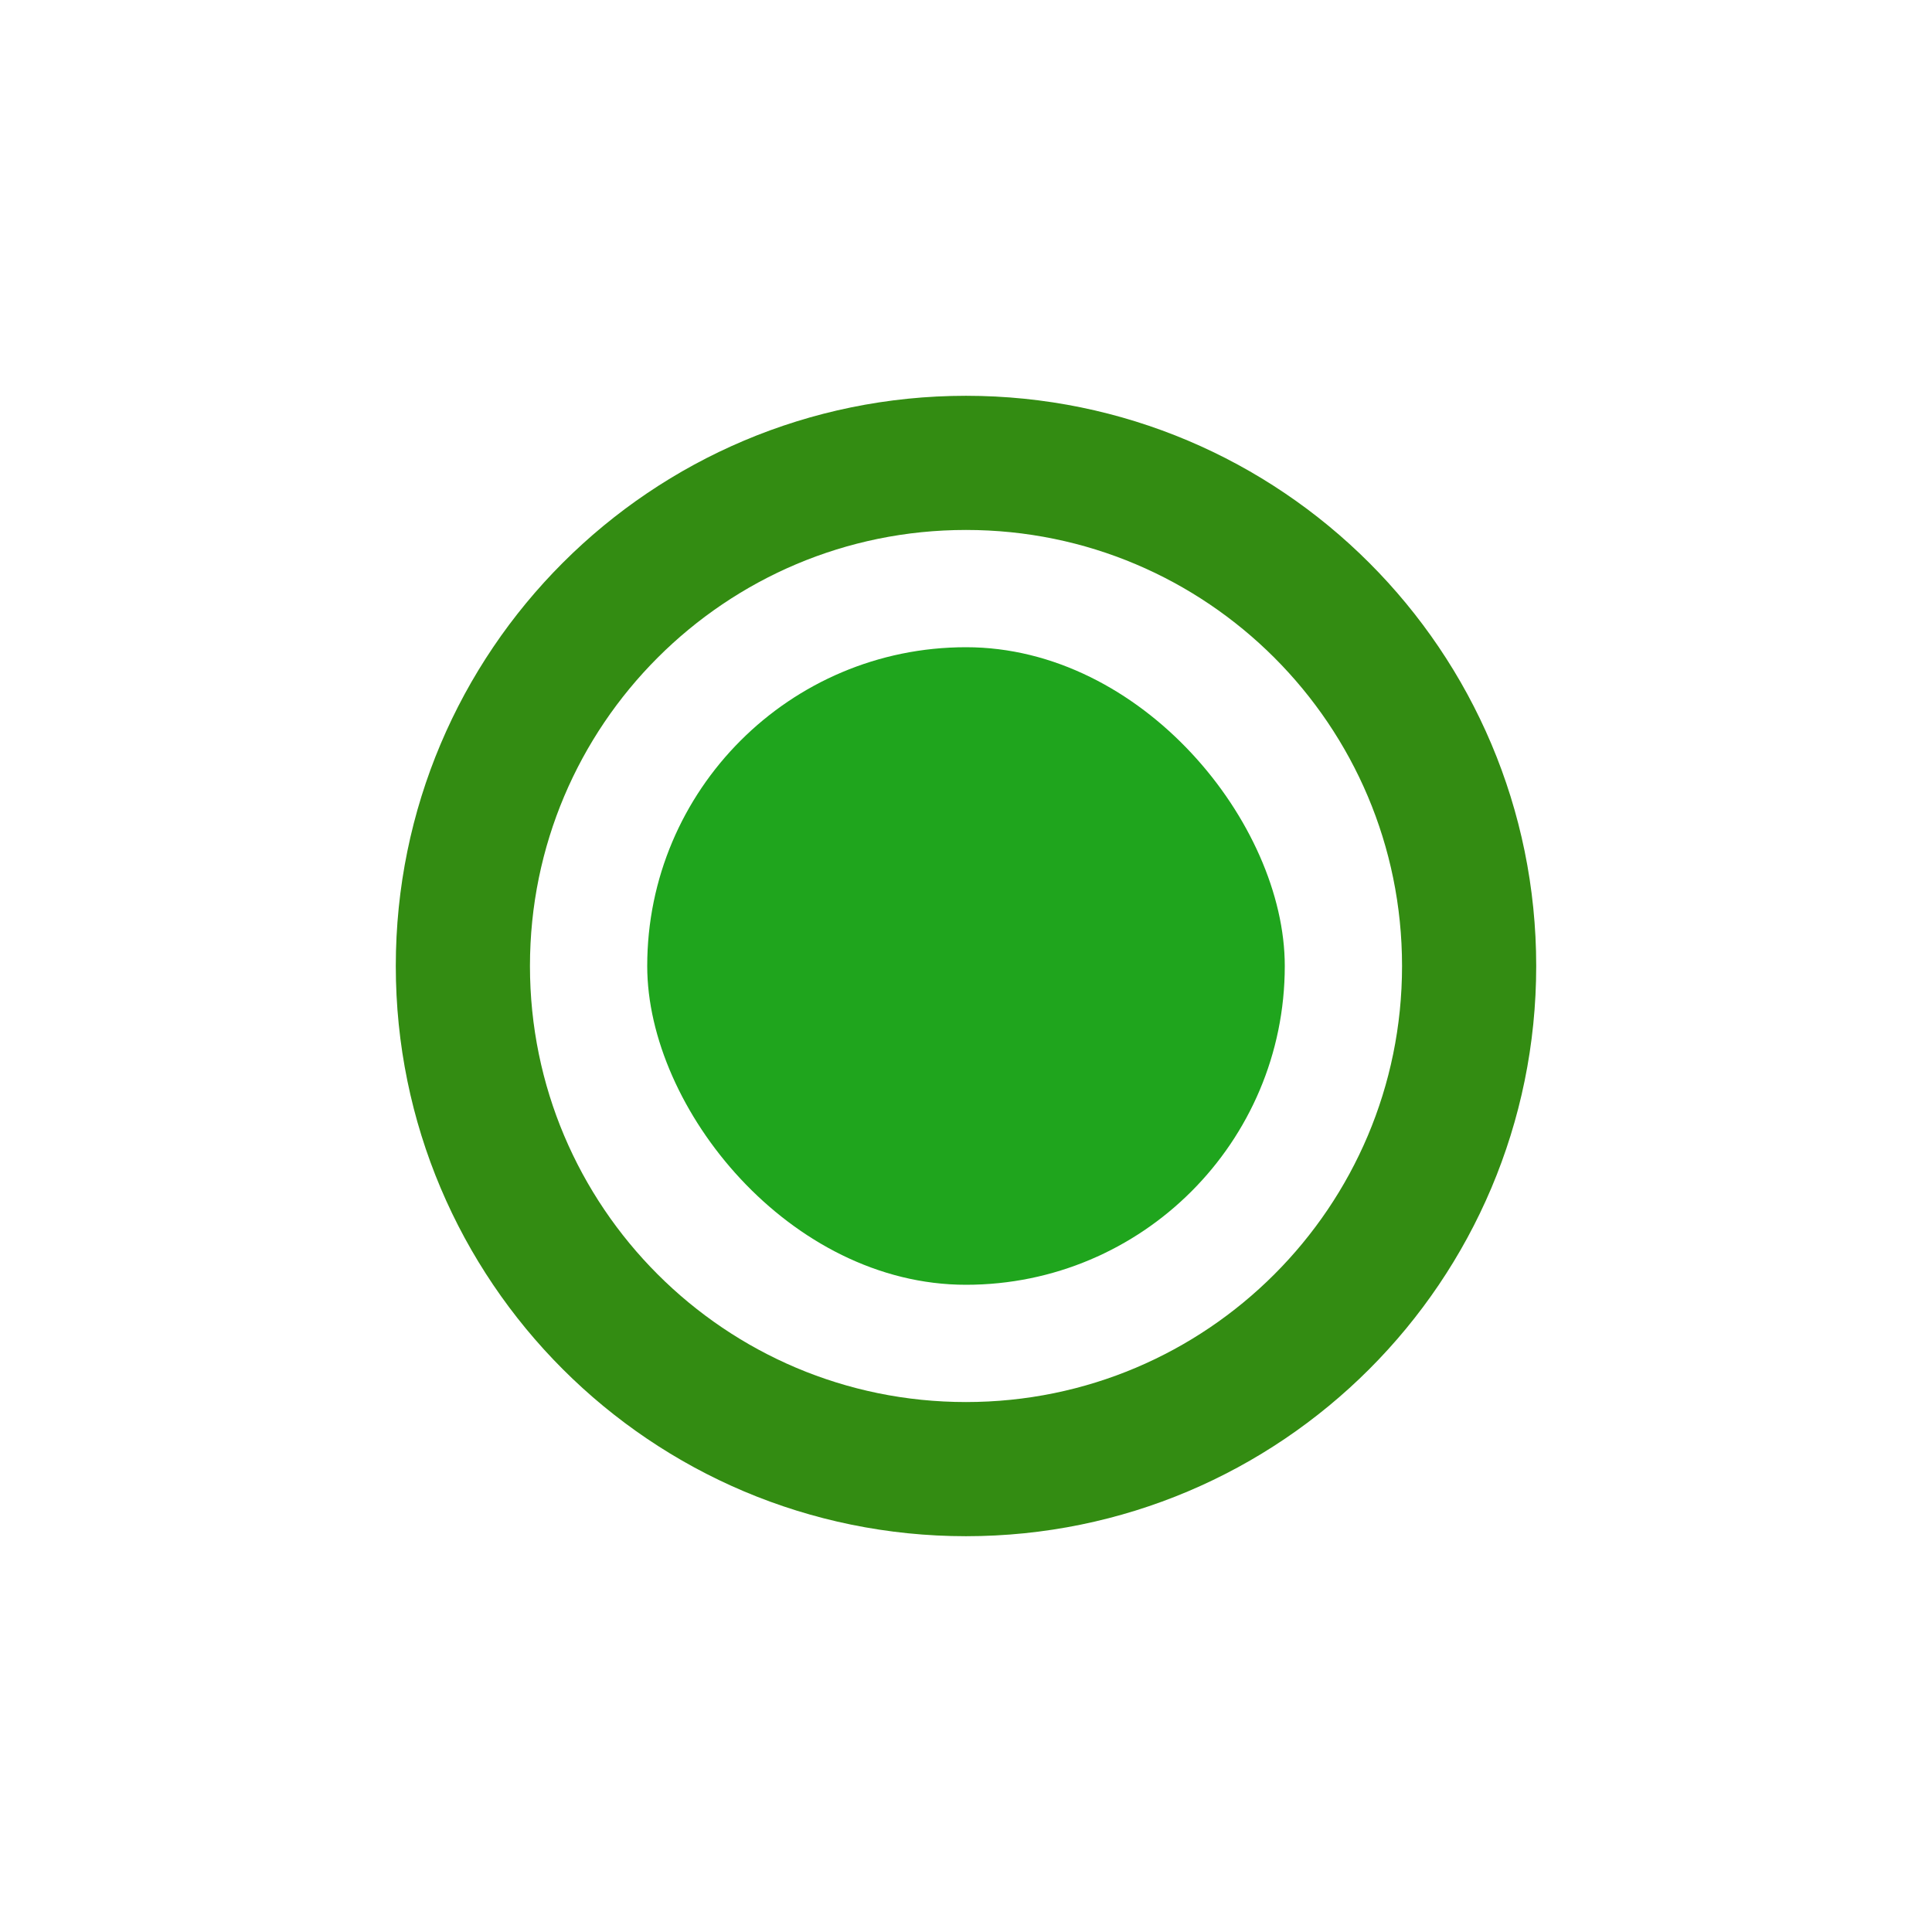
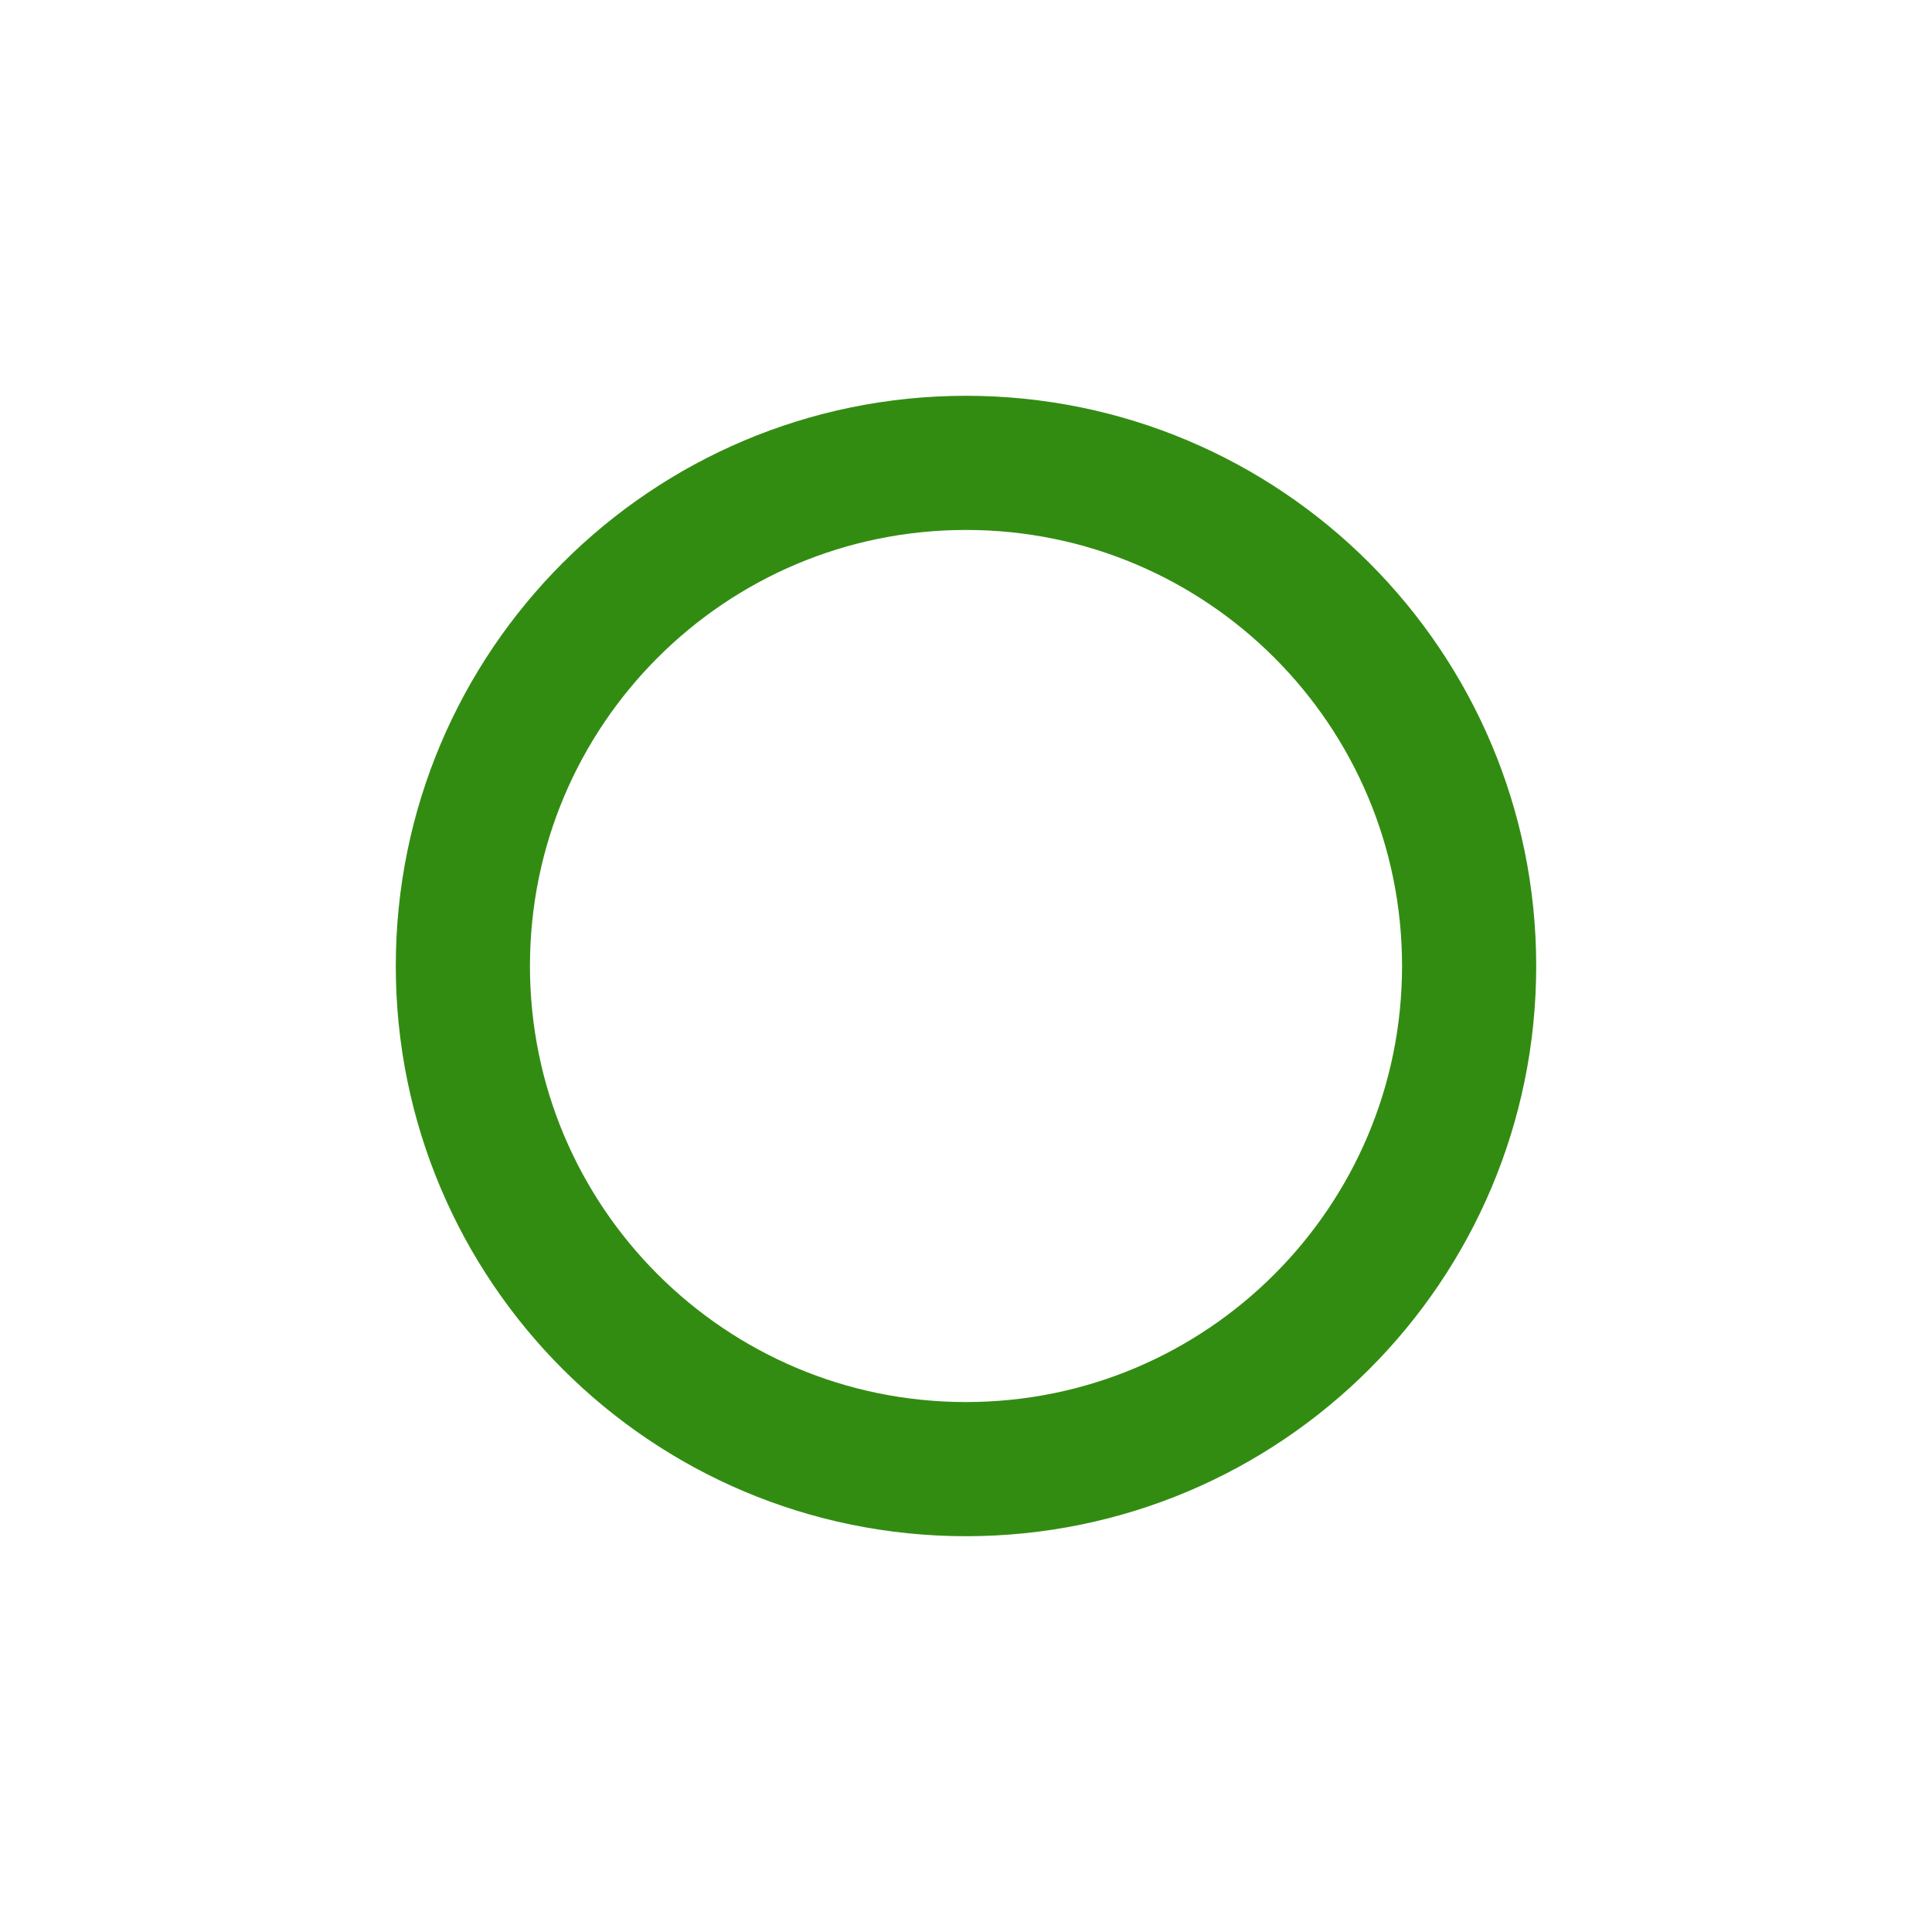
<svg xmlns="http://www.w3.org/2000/svg" fill="none" viewBox="-5.28 -5.28 34.56 34.56" height="64px" width="64px">
  <g transform="translate(8.04,8.04), scale(0.33)" stroke-width="0" id="SVGRepo_bgCarrier">
-     <rect fill="#1fa51d" rx="17.28" height="34.56" width="34.56" y="-5.28" x="-5.28" />
-   </g>
+     </g>
  <g stroke-width="4.8" stroke="#fa0000" stroke-linejoin="round" stroke-linecap="round" id="SVGRepo_tracerCarrier">
    <path stroke-linejoin="round" stroke-linecap="round" stroke-width="2" stroke="#338c12" d="M21 12C21 16.971 16.971 21 12 21C7.029 21 3 16.971 3 12C3 7.029 7.029 3 12 3C16.971 3 21 7.029 21 12Z" />
  </g>
  <g id="SVGRepo_iconCarrier">
    <path stroke-linejoin="round" stroke-linecap="round" stroke-width="2.4" stroke="#338c12" d="M21 12C21 16.971 16.971 21 12 21C7.029 21 3 16.971 3 12C3 7.029 7.029 3 12 3C16.971 3 21 7.029 21 12Z" />
  </g>
</svg>